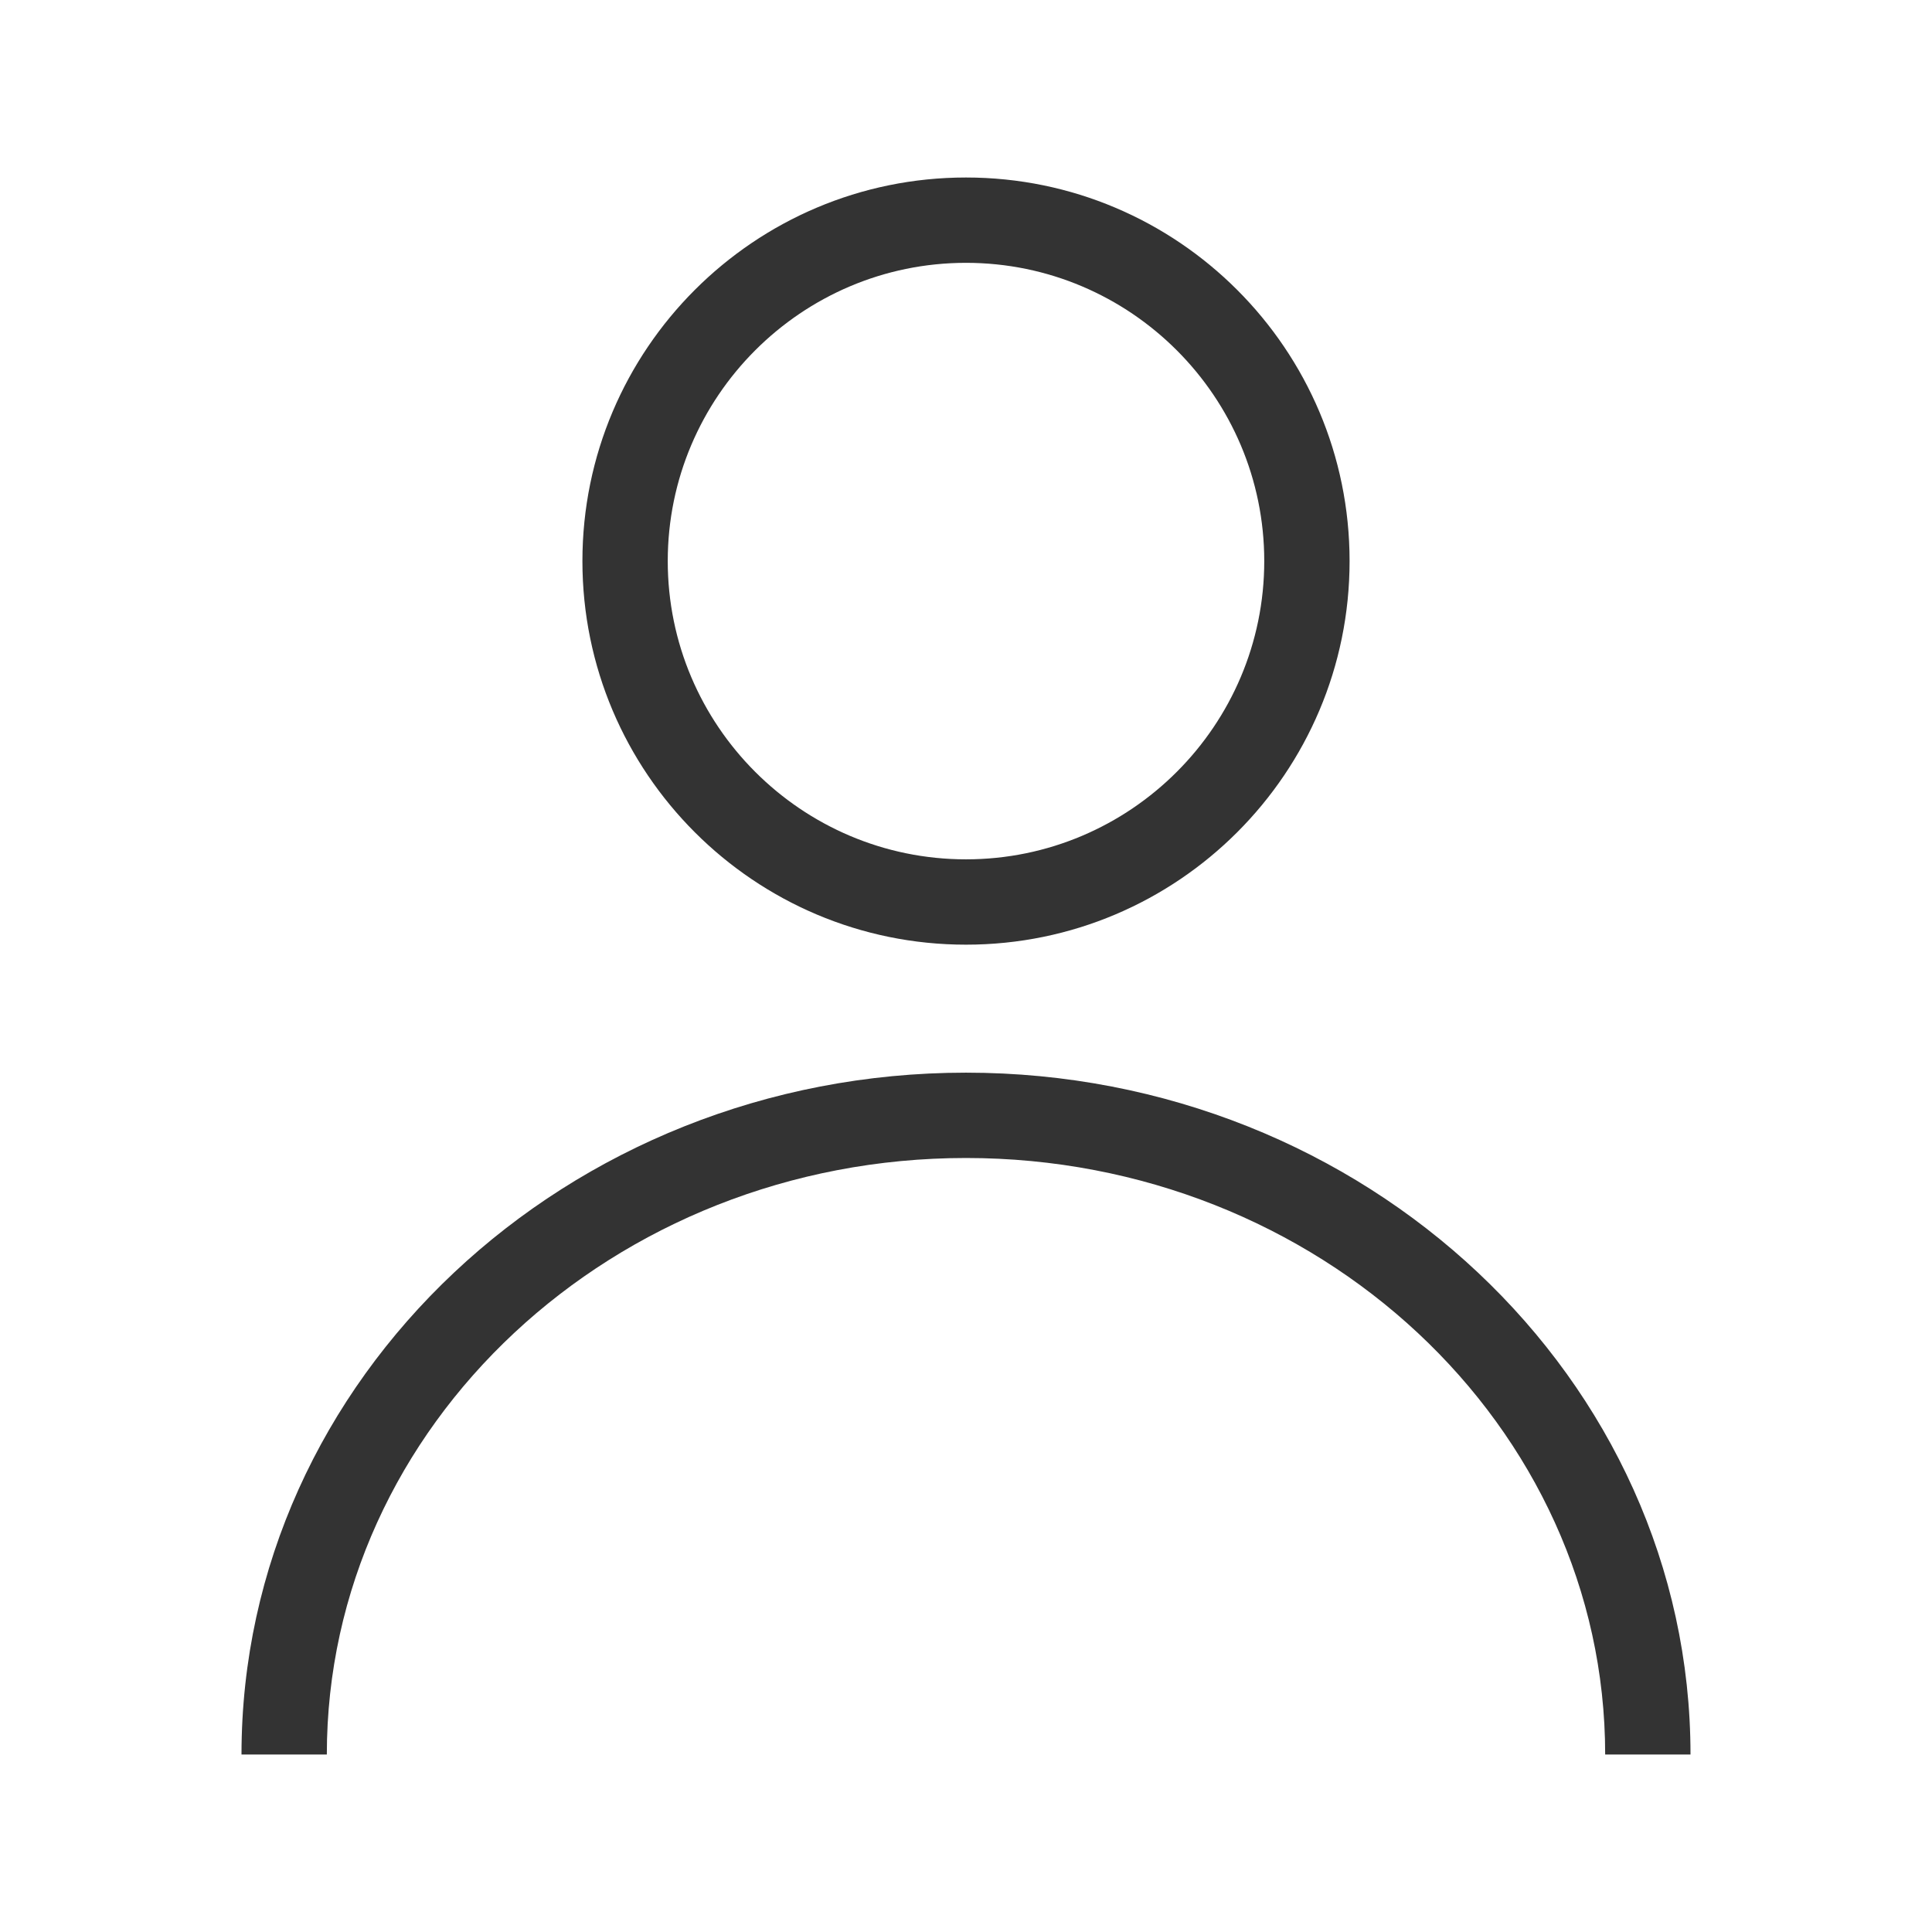
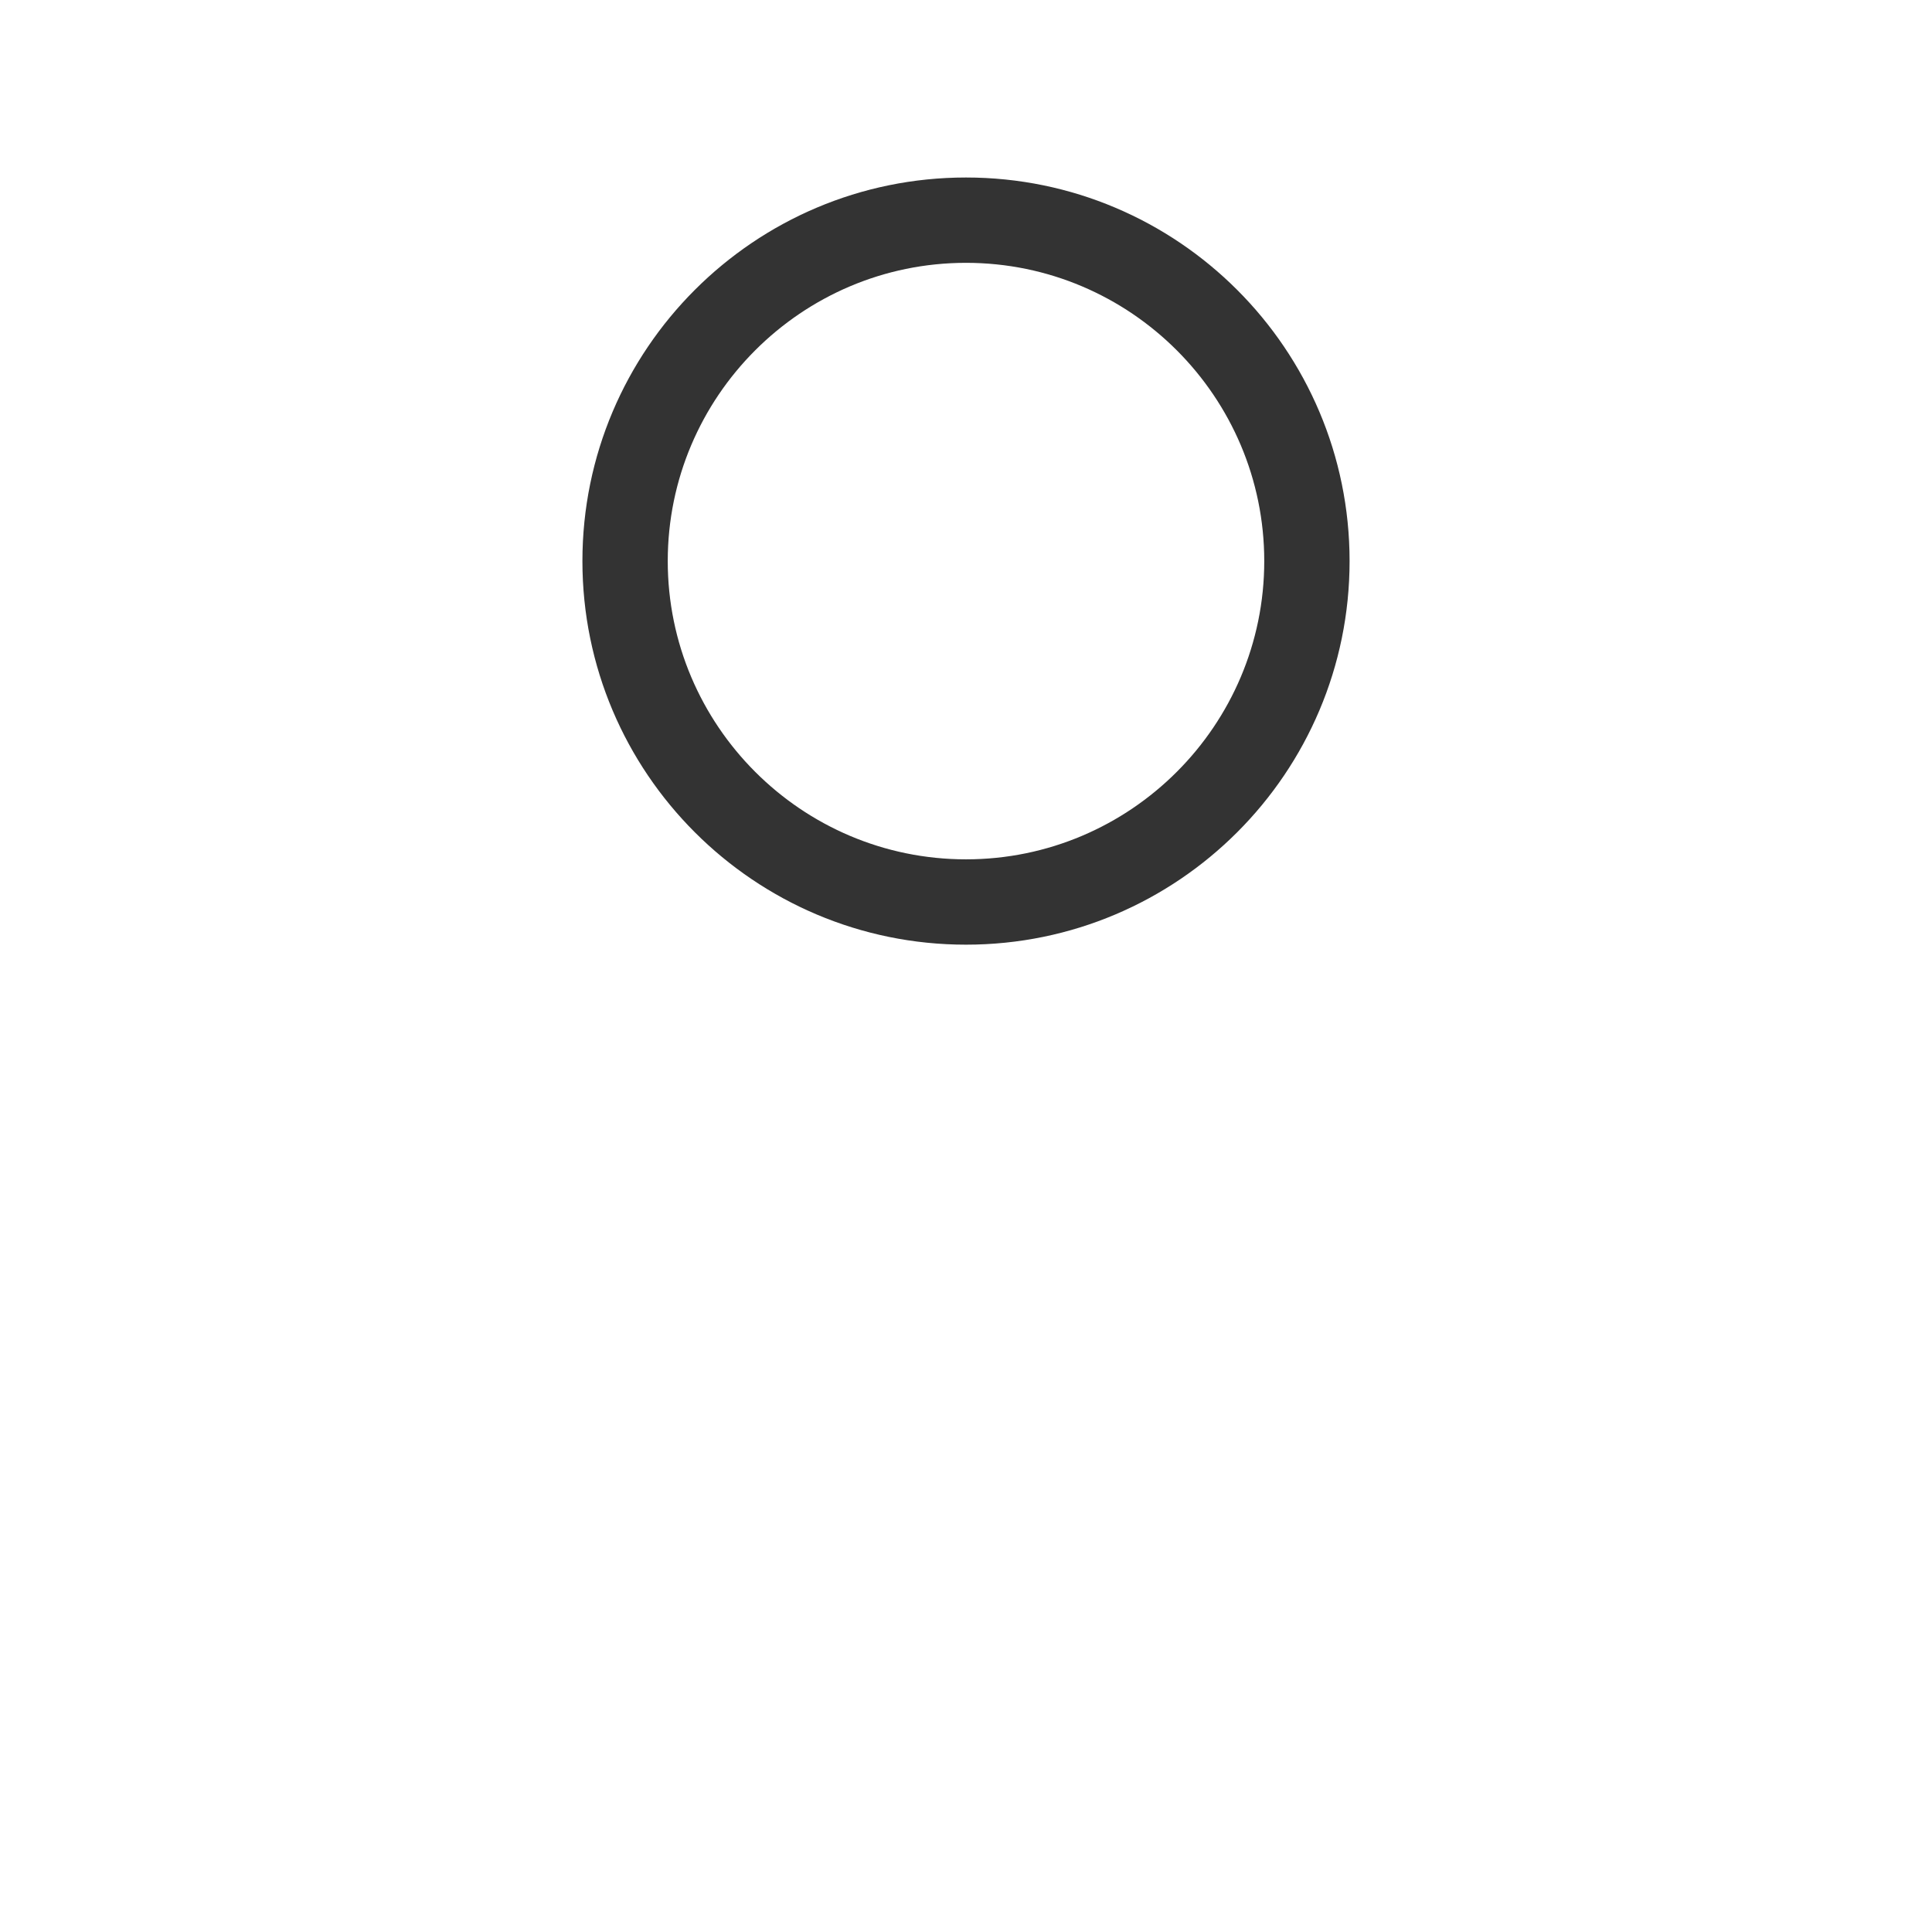
<svg xmlns="http://www.w3.org/2000/svg" id="_レイヤー_2" data-name="レイヤー 2" viewBox="0 0 48 48">
  <defs>
    <style>
      .cls-1, .cls-2 {
        fill: none;
      }

      .cls-3 {
        fill: #333;
      }

      .cls-2 {
        clip-path: url(#clippath);
      }
    </style>
    <clipPath id="clippath">
      <rect class="cls-1" width="48" height="48" />
    </clipPath>
  </defs>
  <g id="txt">
    <g class="cls-2">
      <g>
        <path class="cls-3" d="m24,6.53c4.09,0,7.41,3.33,7.41,7.41s-3.32,7.41-7.41,7.41-7.41-3.33-7.41-7.41,3.32-7.41,7.41-7.41m0-2.12c-5.26,0-9.53,4.27-9.53,9.53s4.27,9.53,9.53,9.53,9.53-4.27,9.53-9.53-4.27-9.53-9.53-9.53h0Z" />
-         <path class="cls-3" d="m42,43.59h-2.12c0-8.17-7.12-14.82-15.88-14.82s-15.88,6.65-15.88,14.82h-2.12c0-9.34,8.08-16.94,18-16.94s18,7.6,18,16.94Z" />
      </g>
    </g>
  </g>
</svg>